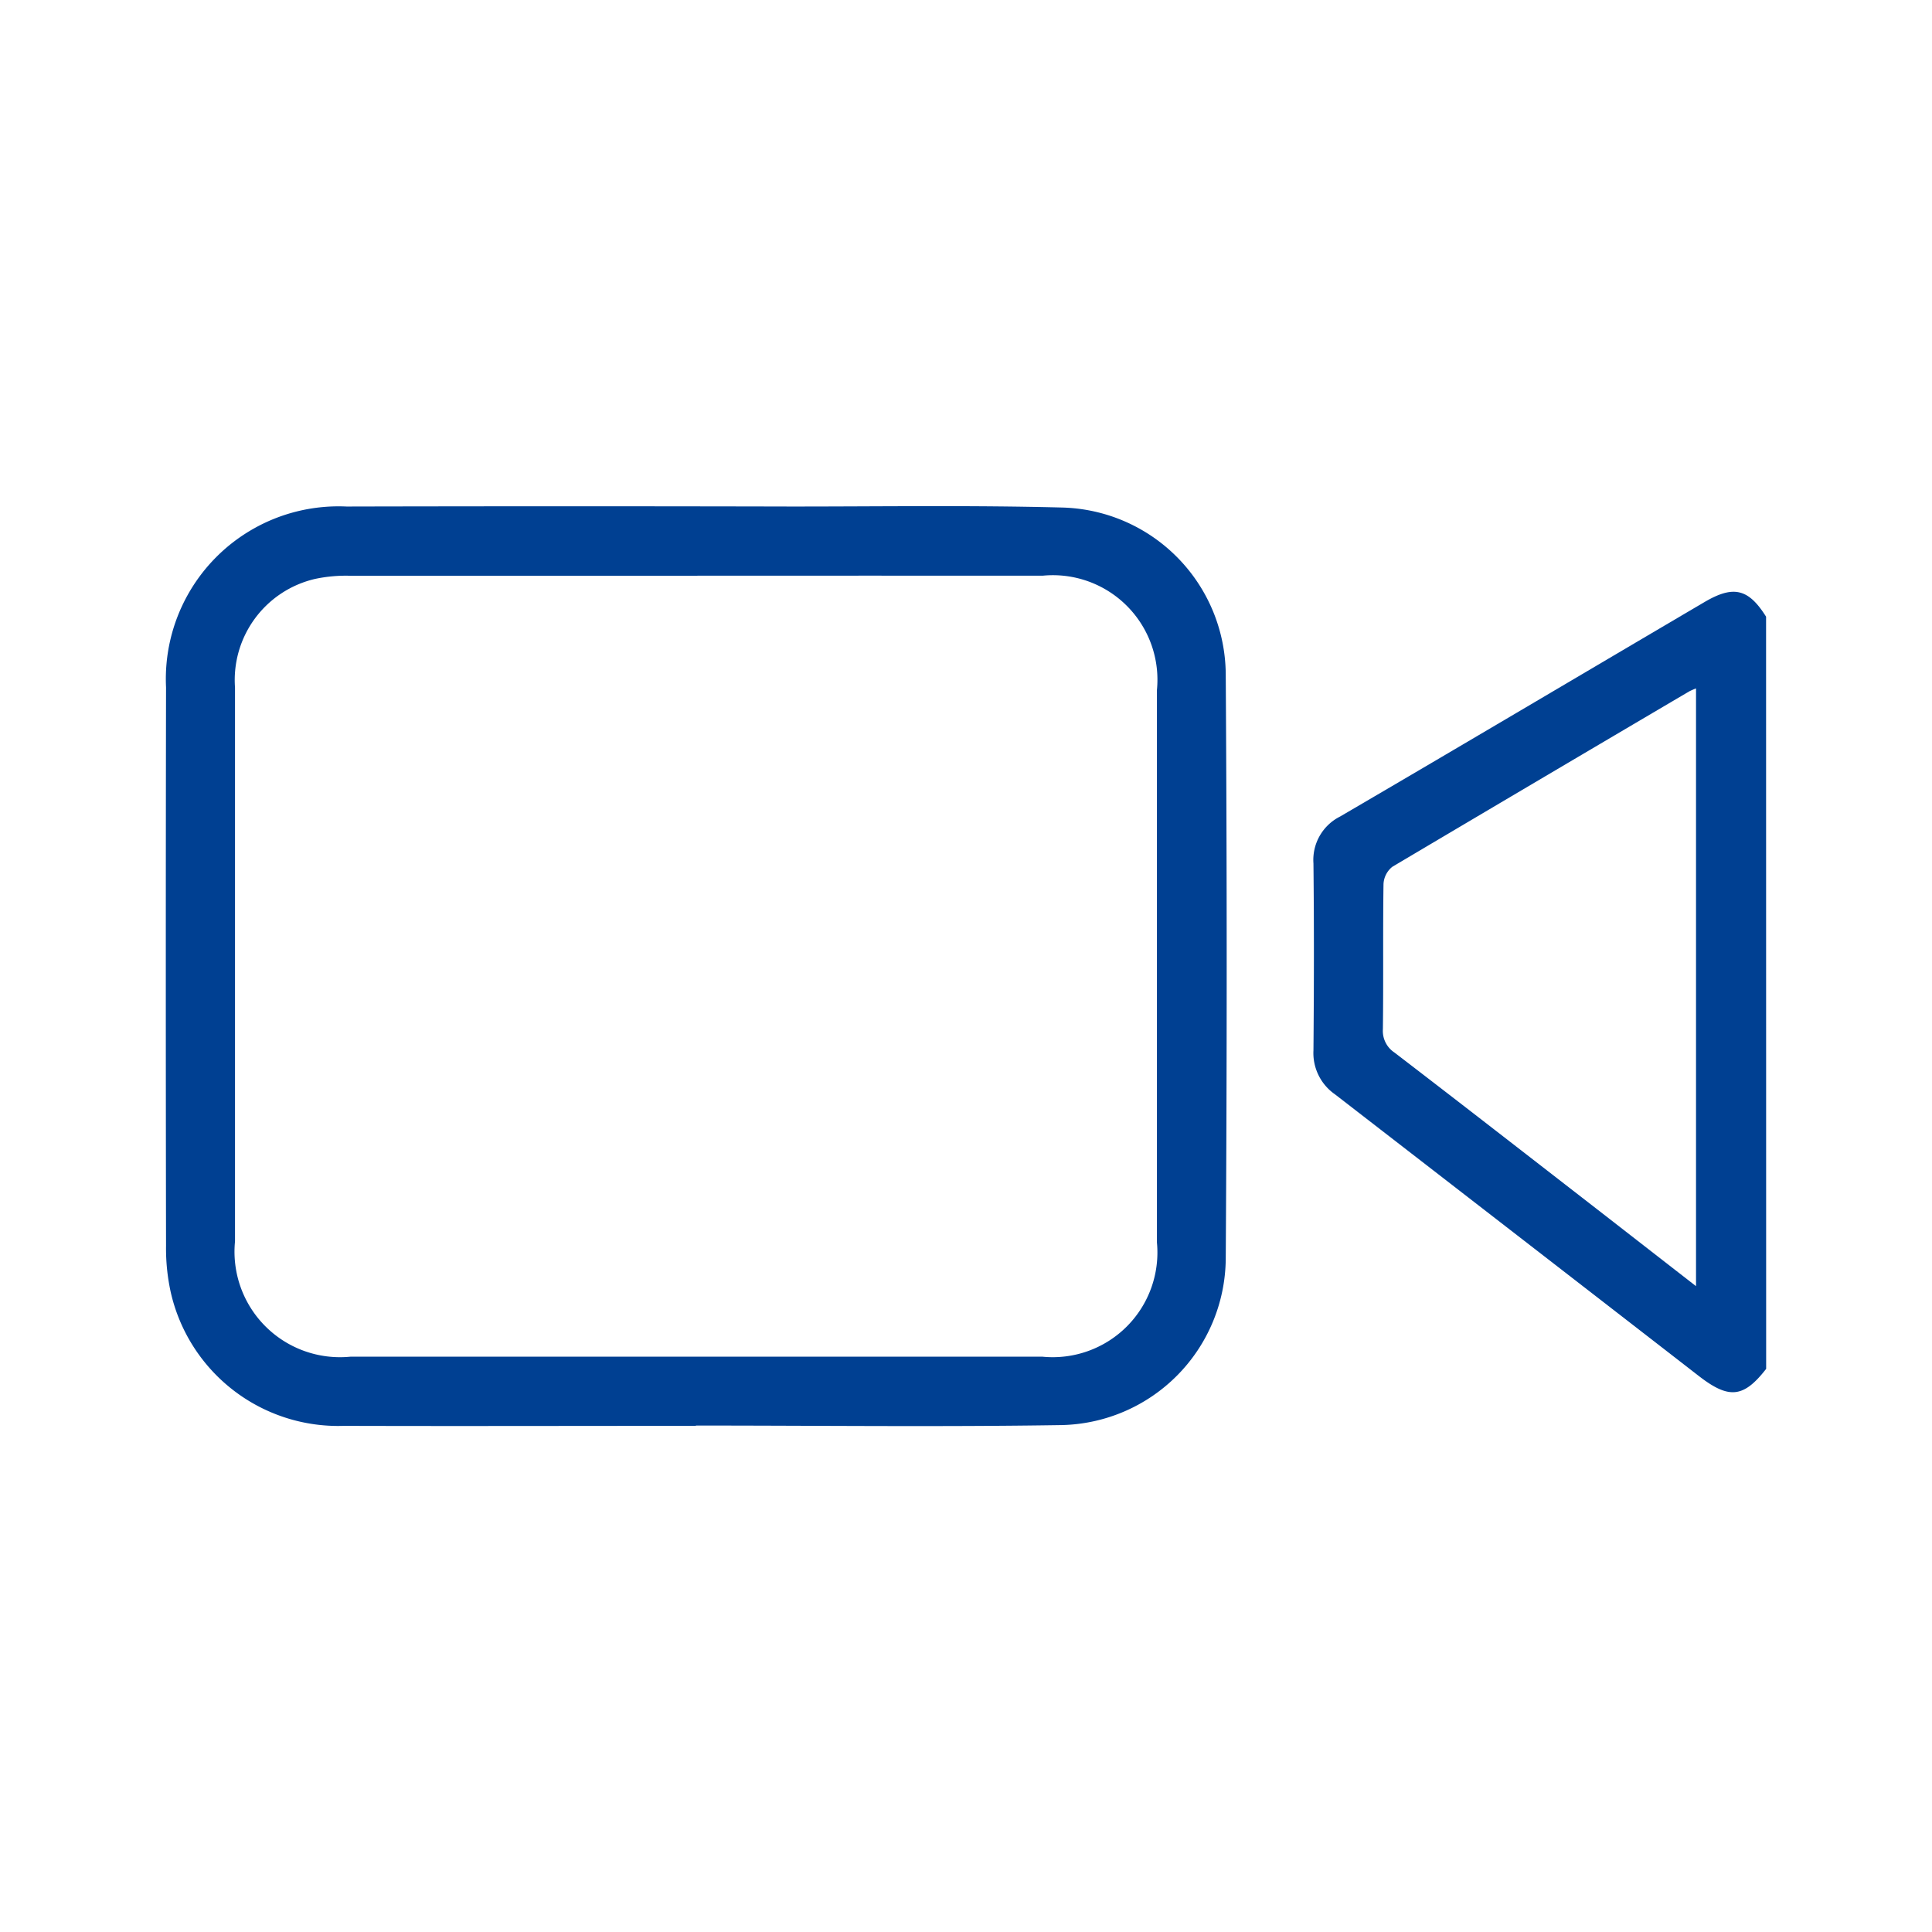
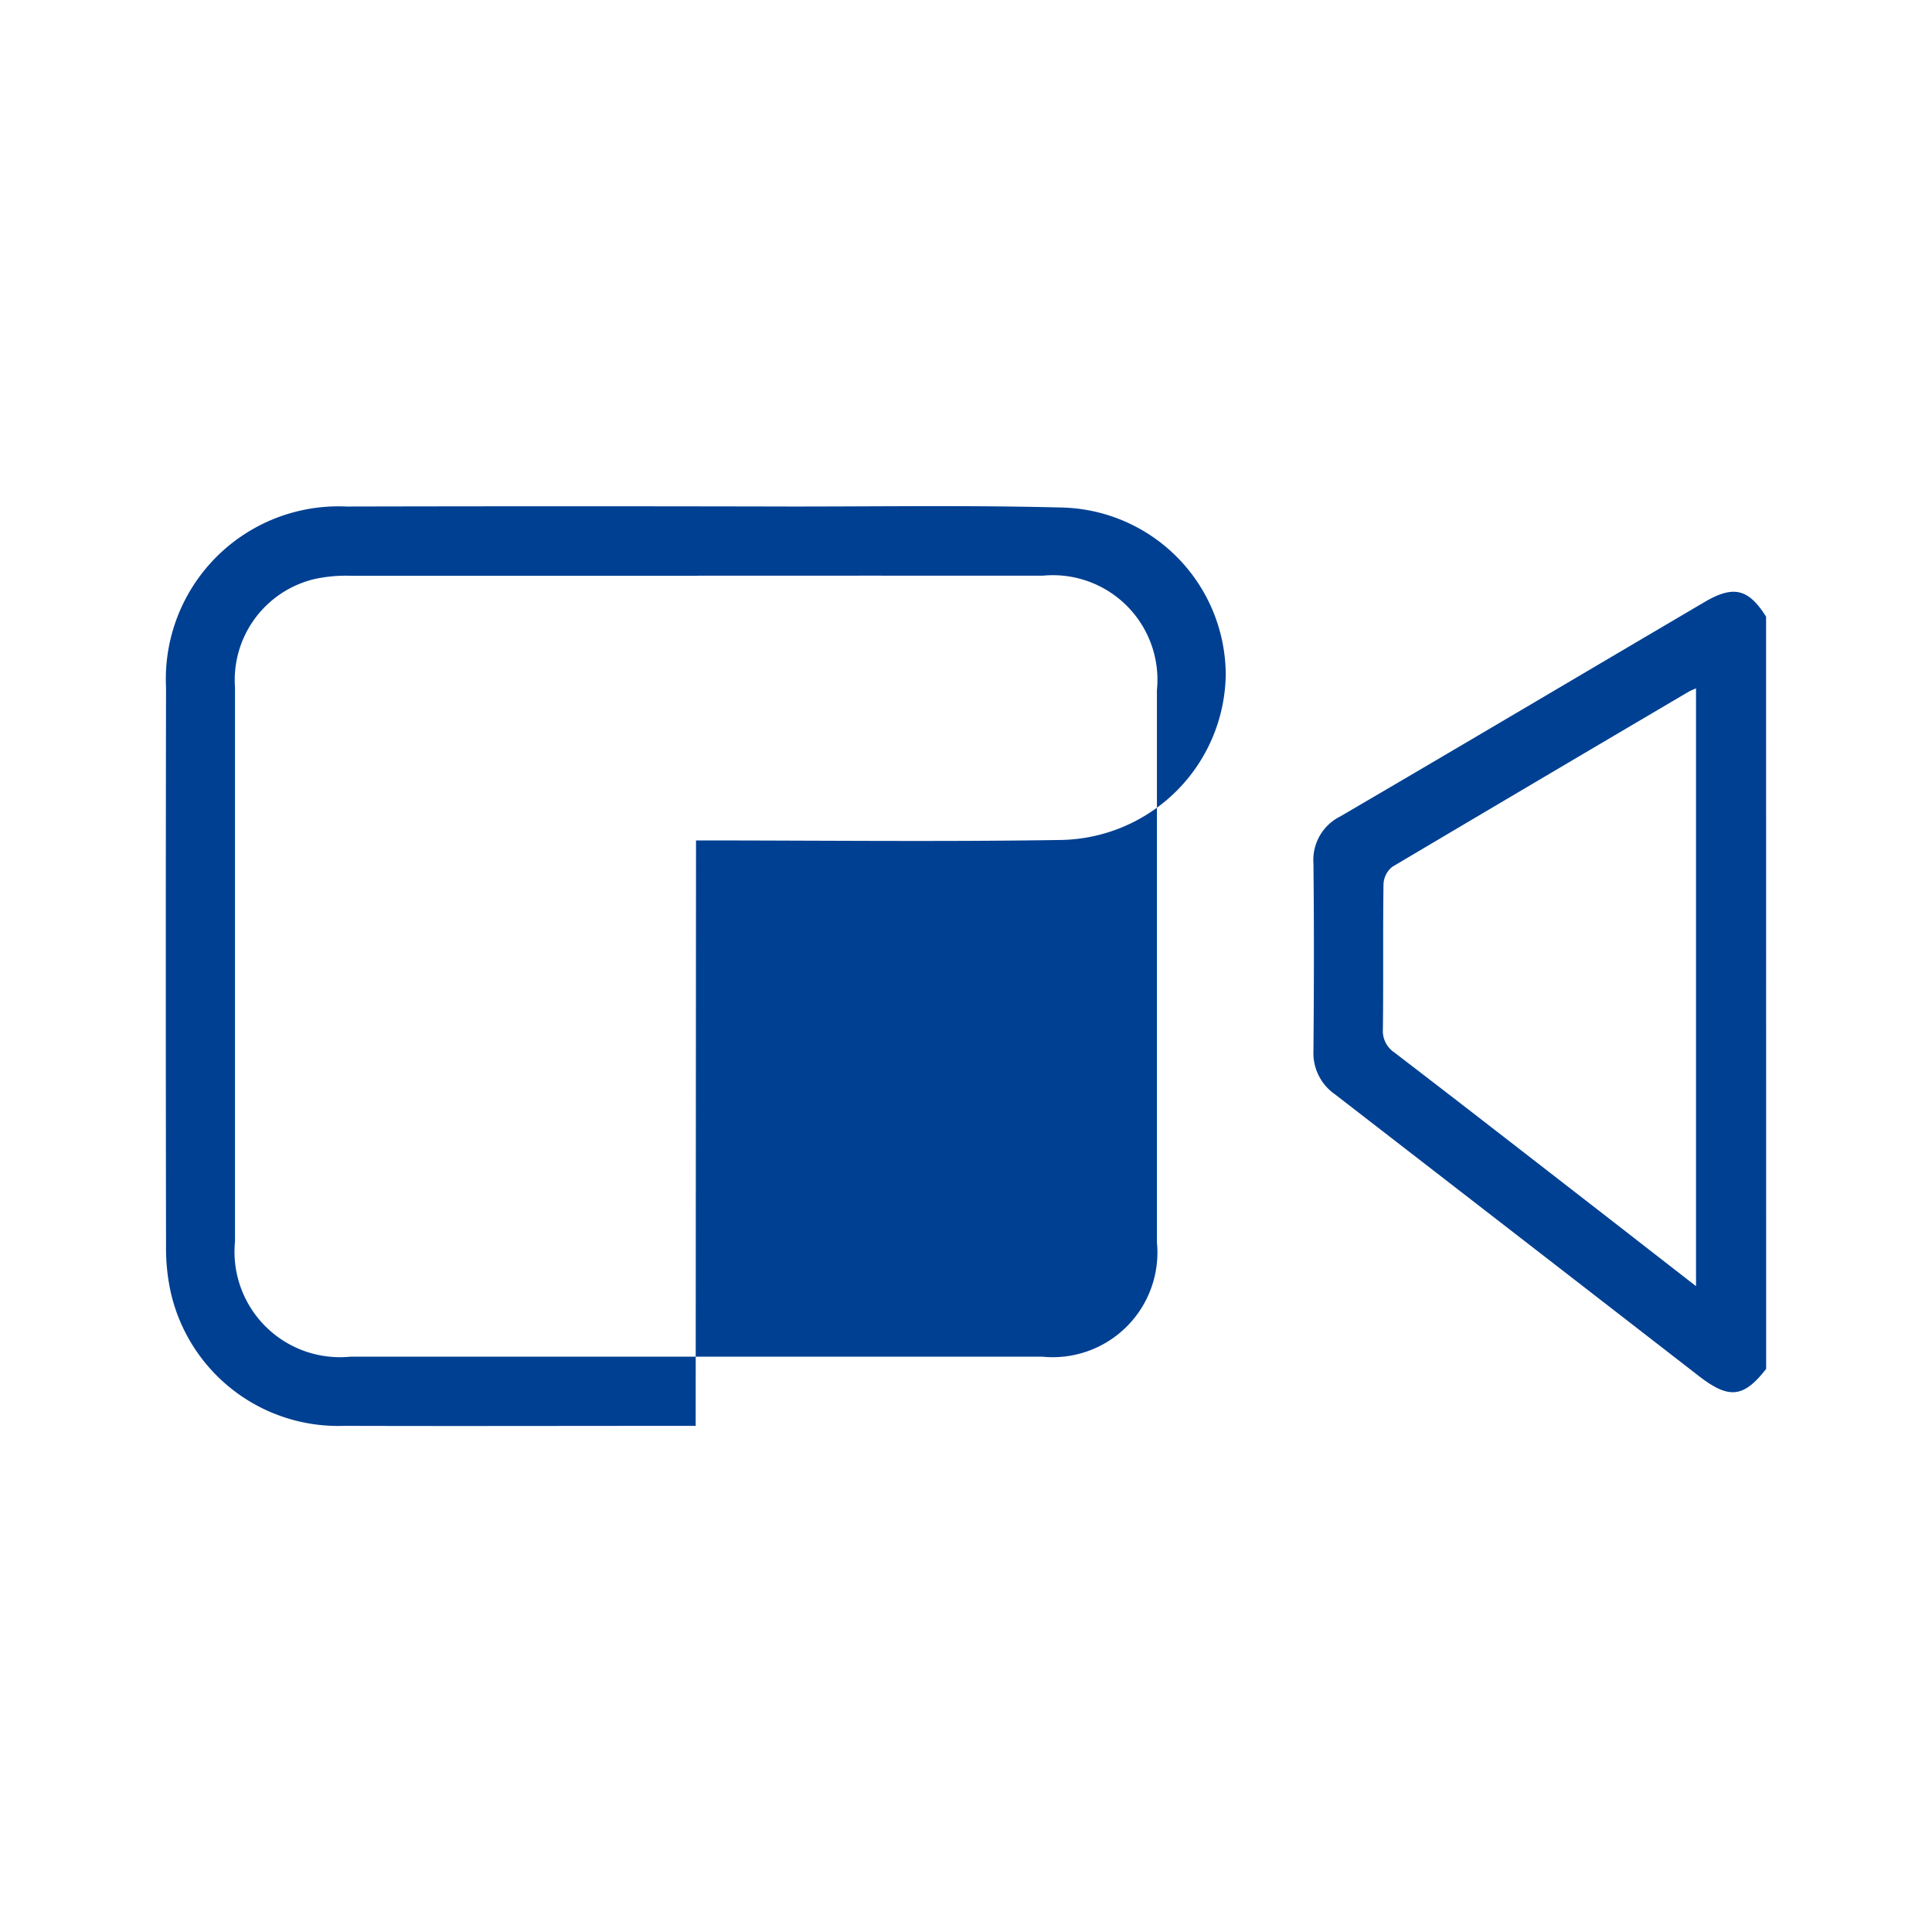
<svg xmlns="http://www.w3.org/2000/svg" width="50" height="50" viewBox="0 0 50 50">
  <defs>
    <style>.a{fill:#004092;}.b{fill:none;}</style>
  </defs>
  <g transform="translate(-61.371 1621.78)">
    <path class="a" d="M443.821-1561.19c-.584.75-.961.79-1.741.186q-4.707-3.648-9.418-7.291a1.3,1.3,0,0,1-.557-1.134c.014-1.614.017-3.228,0-4.842a1.255,1.255,0,0,1,.689-1.213c3.147-1.839,6.284-3.7,9.425-5.547.754-.445,1.143-.353,1.6.375Zm-1.815-2.14V-1578.8a1.873,1.873,0,0,0-.176.077q-3.845,2.264-7.683,4.539a.608.608,0,0,0-.229.447c-.018,1.251,0,2.5-.016,3.755a.671.671,0,0,0,.3.606c1.764,1.352,3.517,2.717,5.273,4.078Z" transform="translate(-336.742 -25.164)" />
-     <path class="a" d="M79.375-1584.879c-3.033,0-6.066.009-9.1,0a4.443,4.443,0,0,1-4.485-3.457,5.286,5.286,0,0,1-.122-1.2q-.012-7.228,0-14.457a4.469,4.469,0,0,1,4.673-4.678q5.763-.013,11.525,0c2.332,0,4.665-.035,7,.026a4.345,4.345,0,0,1,4.227,4.312q.049,7.571,0,15.143a4.341,4.341,0,0,1-4.247,4.291c-3.153.05-6.308.012-9.462.012Zm.044-22q-4.488,0-8.976,0a3.838,3.838,0,0,0-.921.082,2.686,2.686,0,0,0-2.069,2.811q0,7.167,0,14.333a2.73,2.73,0,0,0,2.986,2.984q8.956,0,17.911,0a2.709,2.709,0,0,0,2.962-2.958q0-7.147,0-14.292a2.706,2.706,0,0,0-2.957-2.962Q83.887-1606.883,79.419-1606.881Z" transform="translate(0 0)" />
+     <path class="a" d="M79.375-1584.879c-3.033,0-6.066.009-9.1,0a4.443,4.443,0,0,1-4.485-3.457,5.286,5.286,0,0,1-.122-1.2q-.012-7.228,0-14.457a4.469,4.469,0,0,1,4.673-4.678q5.763-.013,11.525,0c2.332,0,4.665-.035,7,.026a4.345,4.345,0,0,1,4.227,4.312a4.341,4.341,0,0,1-4.247,4.291c-3.153.05-6.308.012-9.462.012Zm.044-22q-4.488,0-8.976,0a3.838,3.838,0,0,0-.921.082,2.686,2.686,0,0,0-2.069,2.811q0,7.167,0,14.333a2.73,2.73,0,0,0,2.986,2.984q8.956,0,17.911,0a2.709,2.709,0,0,0,2.962-2.958q0-7.147,0-14.292a2.706,2.706,0,0,0-2.957-2.962Q83.887-1606.883,79.419-1606.881Z" transform="translate(0 0)" />
  </g>
-   <rect class="b" width="50" height="50" />
</svg>